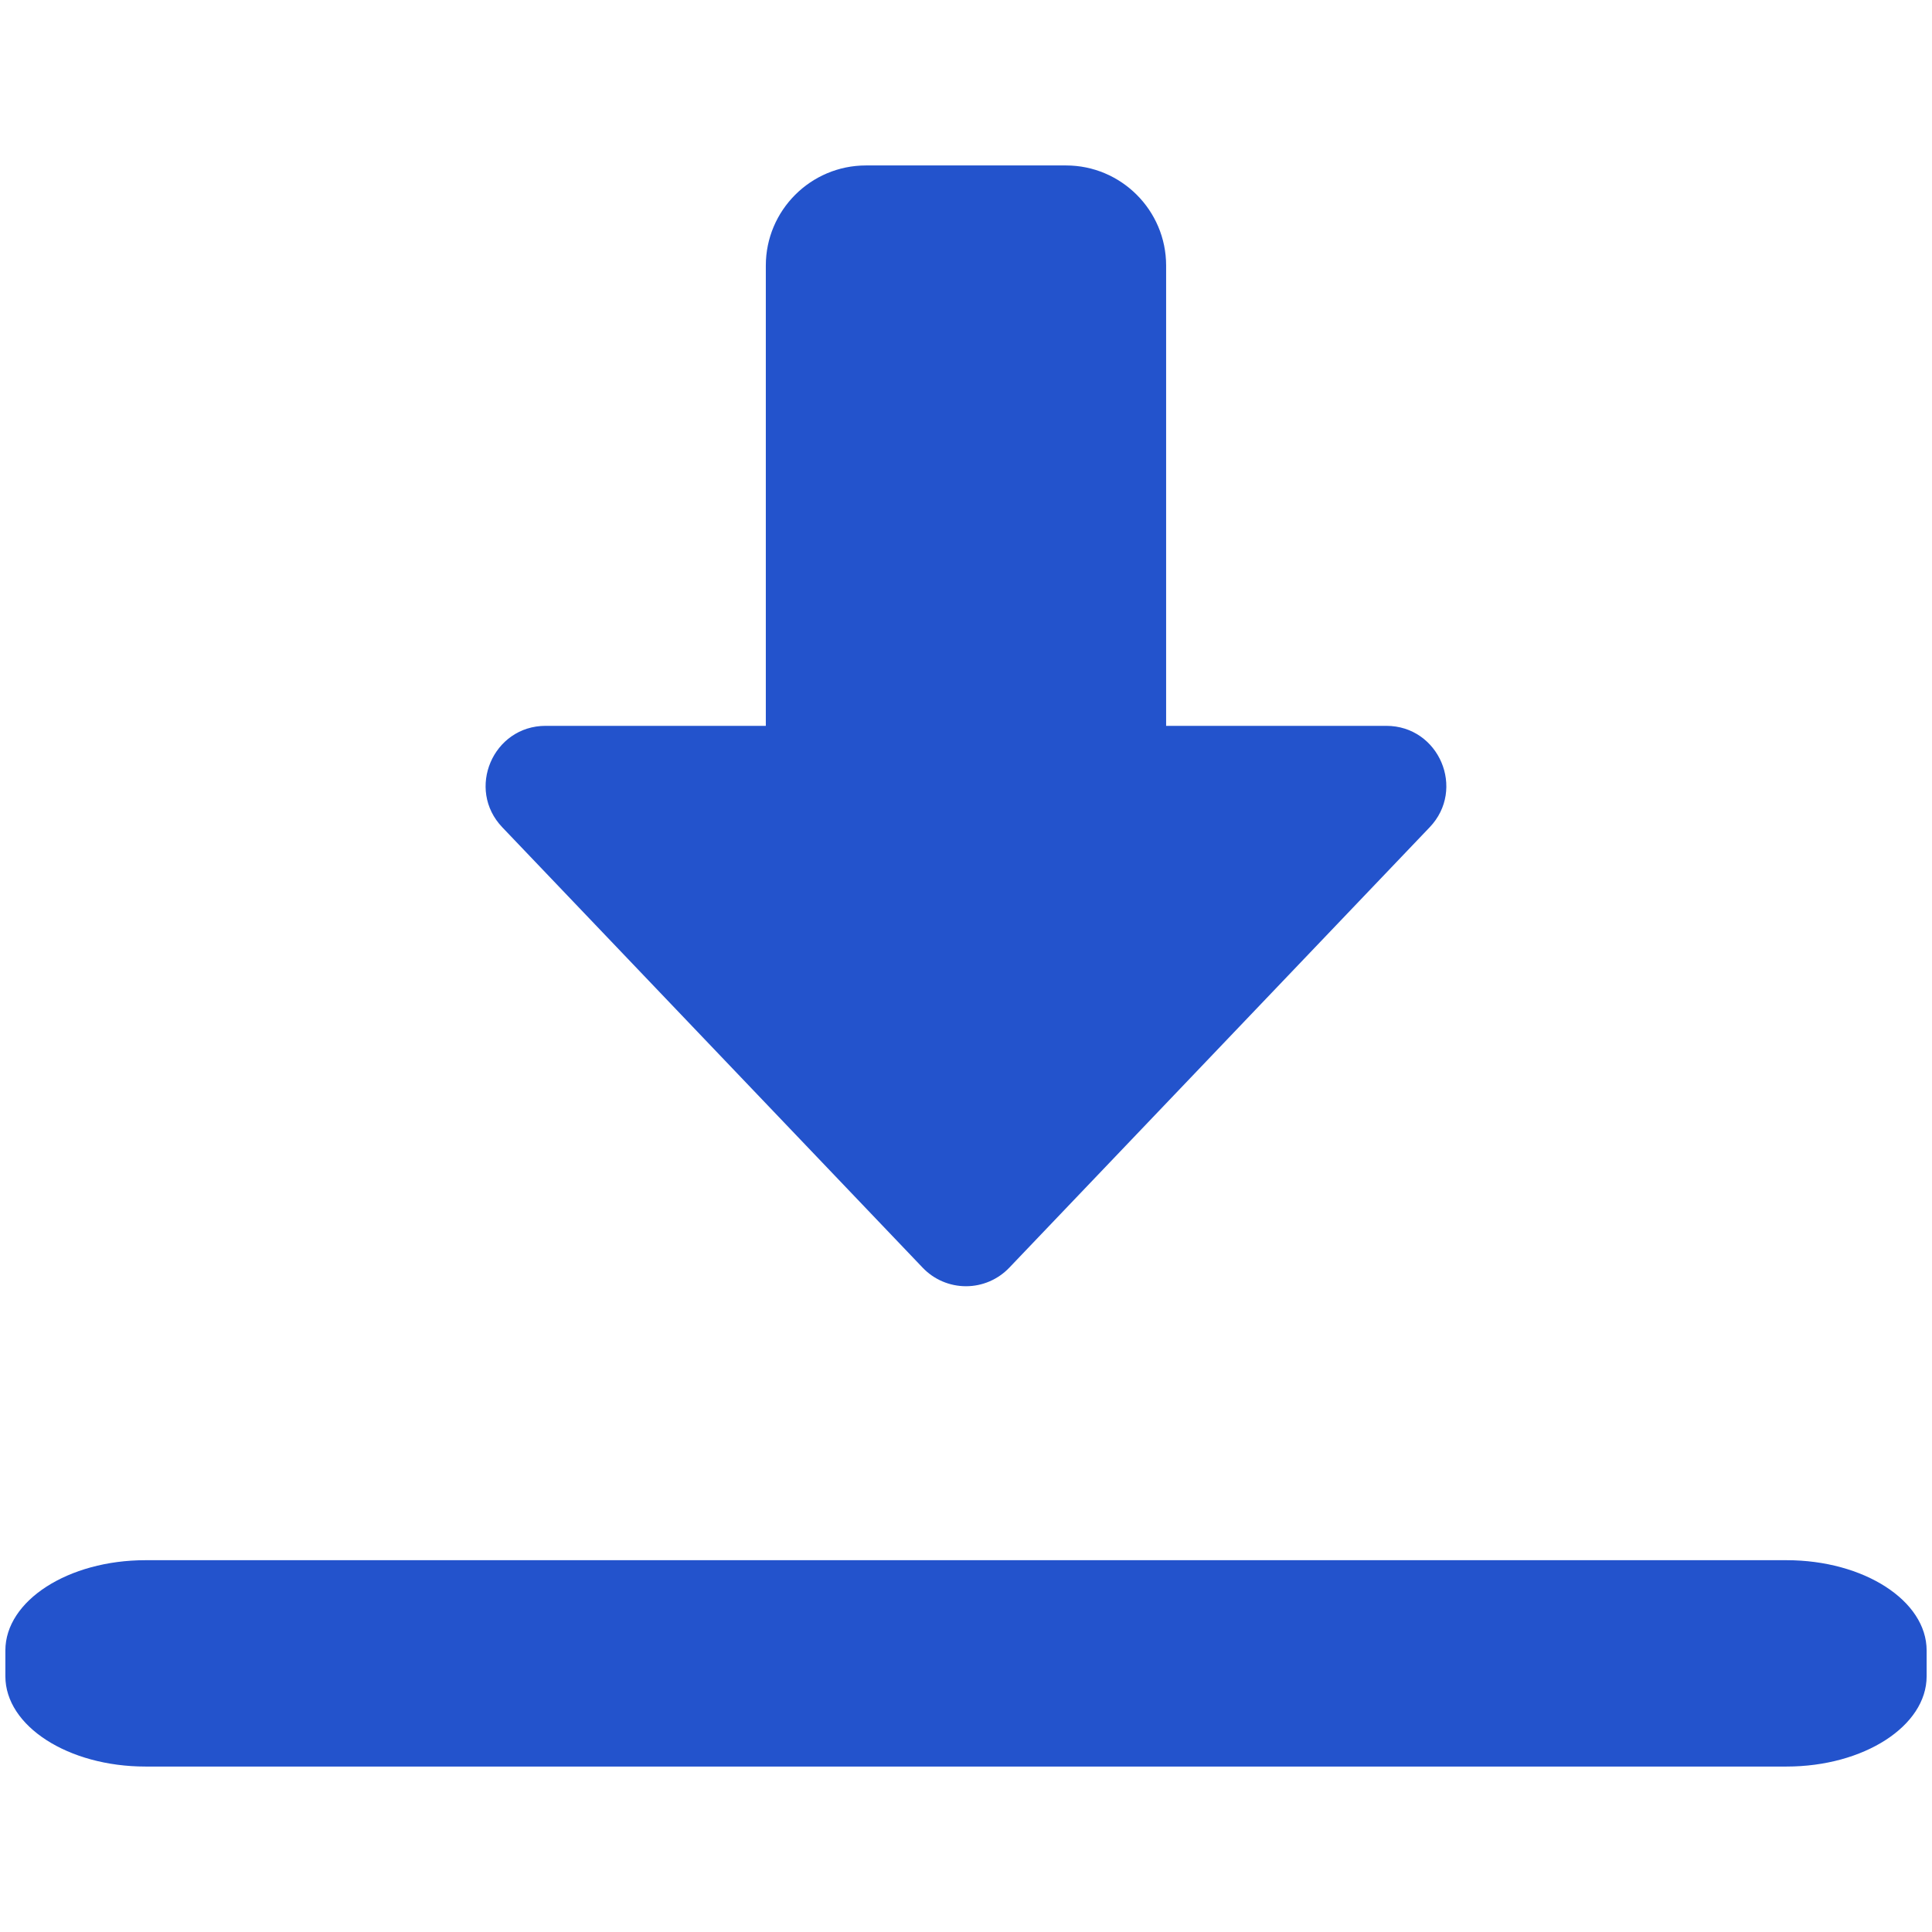
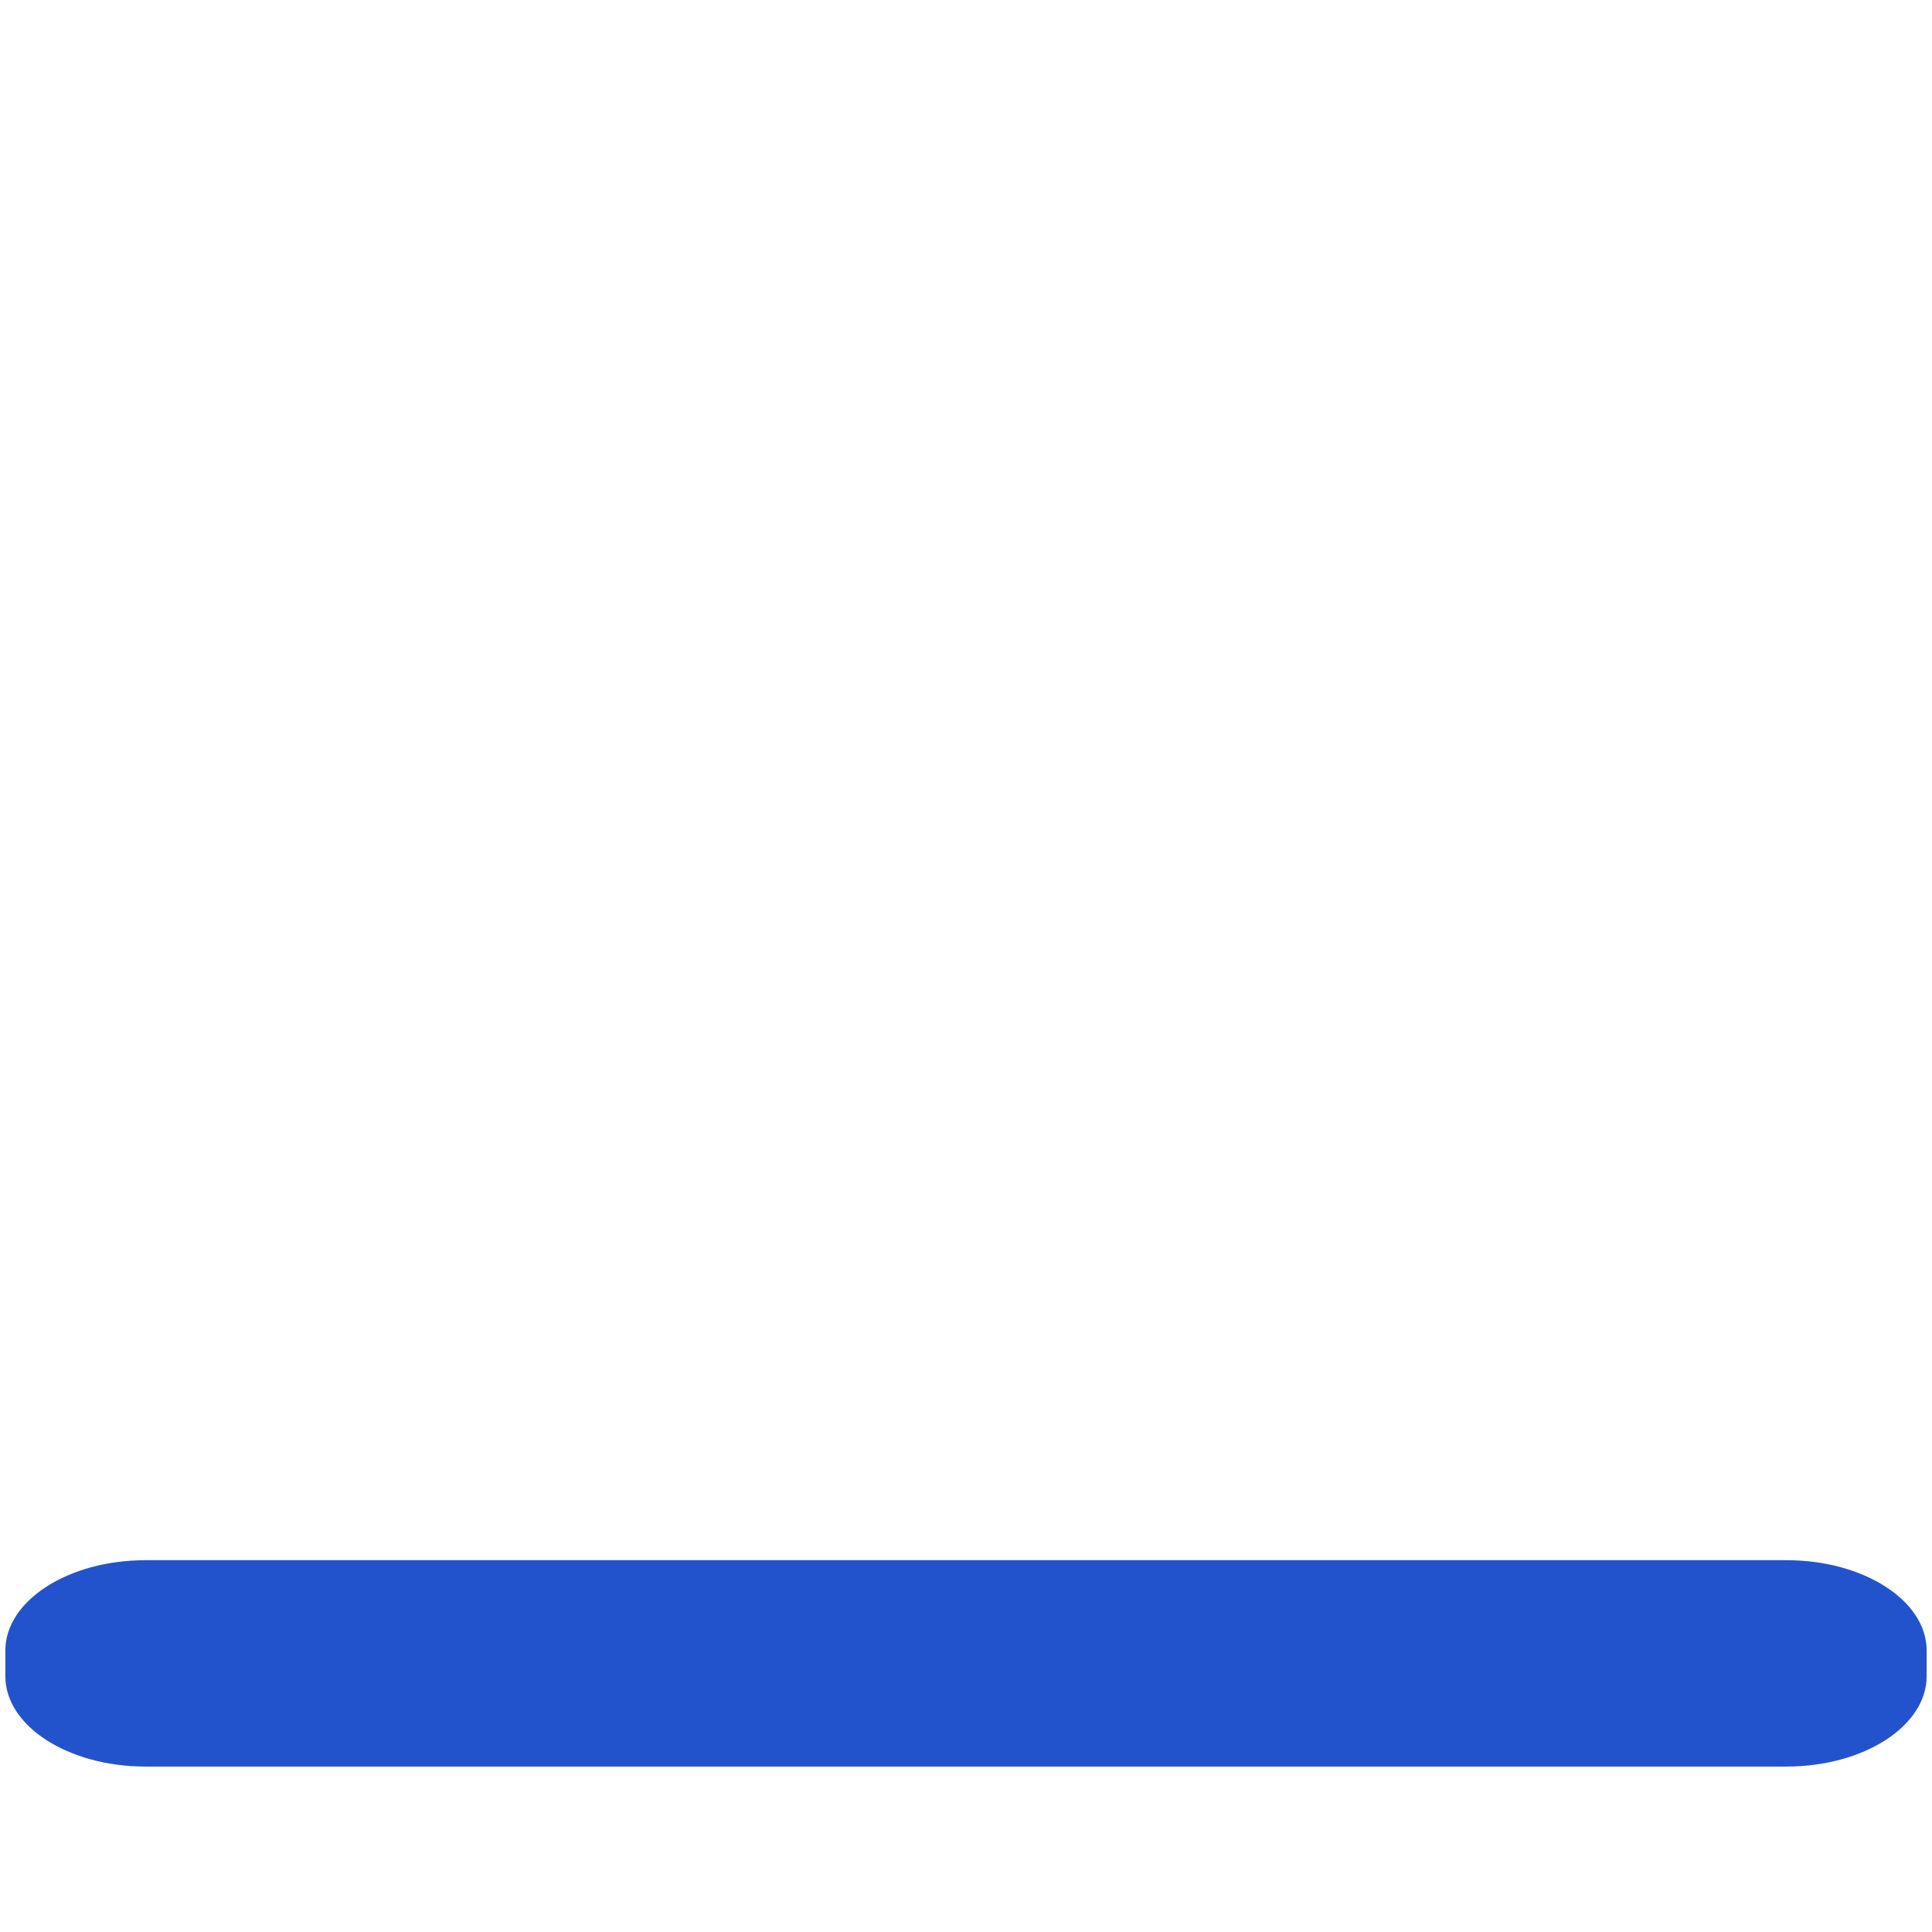
<svg xmlns="http://www.w3.org/2000/svg" version="1.1" id="Layer_1" x="0px" y="0px" viewBox="0 0 360 360" style="enable-background:new 0 0 360 360;" xml:space="preserve">
  <style type="text/css">
	.st0{fill:#CC0004;}
	.st1{fill:#001F79;}
	.st2{fill:#181818;}
	.st3{fill:#7F868F;}
	.st4{fill:#FFFFFF;}
	.st5{fill:#F03800;}
	.st6{fill:#F20000;}
	.st7{fill:#FF9100;}
	.st8{fill:#FF641A;}
	.st9{fill:#FFB743;}
	.st10{fill:#FFA300;}
	.st11{fill:#704C55;}
	.st12{fill:#5B362A;}
	.st13{fill:#F79E1C;}
	.st14{fill:#D88A19;}
	.st15{fill:#F4AB37;}
	.st16{fill:#2353CC;}
	.st17{fill:#F78E36;}
	.st18{fill:#F86F1B;}
	.st19{fill:#FFC41D;}
	.st20{fill:#BF8E13;}
	.st21{fill:#FDD9B4;}
	.st22{fill:#FAB684;}
	.st23{fill:#FFD15F;}
	.st24{fill:#DDA20E;}
	.st25{fill:#D8A177;}
	.st26{fill:#E0A882;}
	.st27{fill:#ECB784;}
	.st28{fill:#DDB7A0;}
	.st29{fill:#D6A889;}
	.st30{fill:#CC9675;}
	.st31{fill:#C4845C;}
	.st32{fill:#F4FBFF;}
	.st33{fill:#4380A0;}
	.st34{fill:#F3F3F3;}
	.st35{fill:#E4E4E4;}
	.st36{fill:#1F4AA0;}
	.st37{fill:#1AA334;}
	.st38{fill:#0D6B1D;}
	.st39{fill:#43809F;}
	.st40{fill:#4176E0;}
	.st41{fill:#79A73A;}
	.st42{fill:#AAC16B;}
	.st43{fill:#DCD9DC;}
	.st44{fill:#890007;}
	.st45{fill:#FFFFFF;stroke:#FFFFFF;stroke-width:7;stroke-miterlimit:10;}
	.st46{fill:#E27B62;}
	.st47{fill:#007CFF;}
	.st48{fill:#1A2E35;}
	.st49{opacity:0.9;fill:#FFFFFF;}
	.st50{opacity:0.1;fill:#FFFFFF;enable-background:new    ;}
	.st51{opacity:0.2;}
	.st52{fill:#E5E5E5;}
	.st53{opacity:0.7;fill:#FFFFFF;}
	.st54{fill:#CA0004;}
	.st55{fill:#4976F2;}
	.st56{opacity:0.3;fill:url(#SVGID_1_);}
	.st57{fill:url(#SVGID_2_);}
	.st58{fill:url(#SVGID_3_);}
	.st59{fill:url(#SVGID_4_);}
	.st60{fill:url(#SVGID_5_);}
	.st61{fill:url(#SVGID_6_);}
	.st62{fill:url(#SVGID_7_);}
	.st63{fill:url(#SVGID_8_);}
	.st64{fill:url(#SVGID_9_);}
	.st65{filter:url(#Adobe_OpacityMaskFilter);}
	.st66{filter:url(#Adobe_OpacityMaskFilter_1_);}
	.st67{mask:url(#SVGID_10_);fill:url(#SVGID_11_);}
	.st68{fill:url(#SVGID_12_);}
	.st69{opacity:0.72;fill:#D9D9D9;}
	.st70{fill:#EEA886;}
	.st71{fill:#292C47;}
	.st72{fill:#C4C6D1;}
	.st73{fill:#191817;}
	.st74{fill:#A77860;}
	.st75{fill:#C98462;}
	.st76{fill:#807066;}
	.st77{fill:#ECEFF1;}
	.st78{fill:#78B4ED;}
	.st79{fill:#FFD15B;}
	.st80{fill:#F5F5F5;}
	.st81{fill:#E6E6E6;}
	.st82{fill:#E2A40A;}
	.st83{fill:#FFCEBF;}
	.st84{fill:#FFB09E;}
	.st85{fill:#7A6D79;}
	.st86{fill:#685E68;}
	.st87{fill:#EFEDEF;}
	.st88{fill:#E5E1E5;}
	.st89{fill:#C9BFC8;}
	.st90{fill:#000102;}
	.st91{fill:#FAEBC8;}
	.st92{fill:#F5DCB4;}
	.st93{fill:#FFC350;}
	.st94{fill:#E6AA46;}
	.st95{fill:#5D5360;}
	.st96{fill:#FFFFFF;stroke:#FFFFFF;stroke-width:3;stroke-miterlimit:10;}
	.st97{fill:#E4EAF8;}
	.st98{fill:#D8DCE5;}
	.st99{fill:#F5F8F9;}
	.st100{opacity:0.3;fill:url(#SVGID_13_);}
	.st101{fill:#0A49C6;}
	.st102{fill:#042E99;}
	.st103{fill:#F9FBFC;}
	.st104{fill:#113C7A;}
	.st105{fill:#CFE3FF;}
	.st106{fill:none;}
	.st107{opacity:0.3;fill:url(#SVGID_14_);}
	.st108{fill:#FF9D6F;}
	.st109{fill:#FF7C40;}
	.st110{fill:#070707;}
	.st111{fill:#1564E8;}
	.st112{opacity:0.3;fill:url(#SVGID_15_);}
	.st113{fill:#4690F9;}
	.st114{fill:#595959;}
	.st115{fill:#2D2D2D;}
	.st116{fill:#9B0008;}
	.st117{fill:#0030A8;}
	.st118{fill:#CC0004;stroke:#FF0004;stroke-width:26;stroke-miterlimit:10;}
	.st119{fill:#01207A;}
	.st120{fill:#E0E0E0;}
	.st121{fill:#EBEBEB;}
	.st122{fill:#FAFAFA;}
	.st123{fill:#E8505B;}
	.st124{opacity:0.3;}
	.st125{fill:#455A64;}
</style>
-   <path class="st16" d="M180,239.67c-3.06,0-5.98-1.25-8.08-3.46L93.6,154.16c-6.79-7.1-1.75-18.91,8.08-18.91h41.02V49.48  c0-10.28,8.37-18.65,18.65-18.65h37.29c10.28,0,18.65,8.37,18.65,18.65v85.77h41.02c9.83,0,14.87,11.81,8.08,18.91l-78.31,82.04  C185.98,238.41,183.06,239.67,180,239.67z" />
  <path class="st16" d="M332.9,329.17H27.1c-14.39,0-26.1-7.54-26.1-16.82v-4.81c0-9.27,11.71-16.82,26.1-16.82H332.9  c14.39,0,26.1,7.54,26.1,16.82v4.81C359,321.62,347.29,329.17,332.9,329.17z" />
</svg>